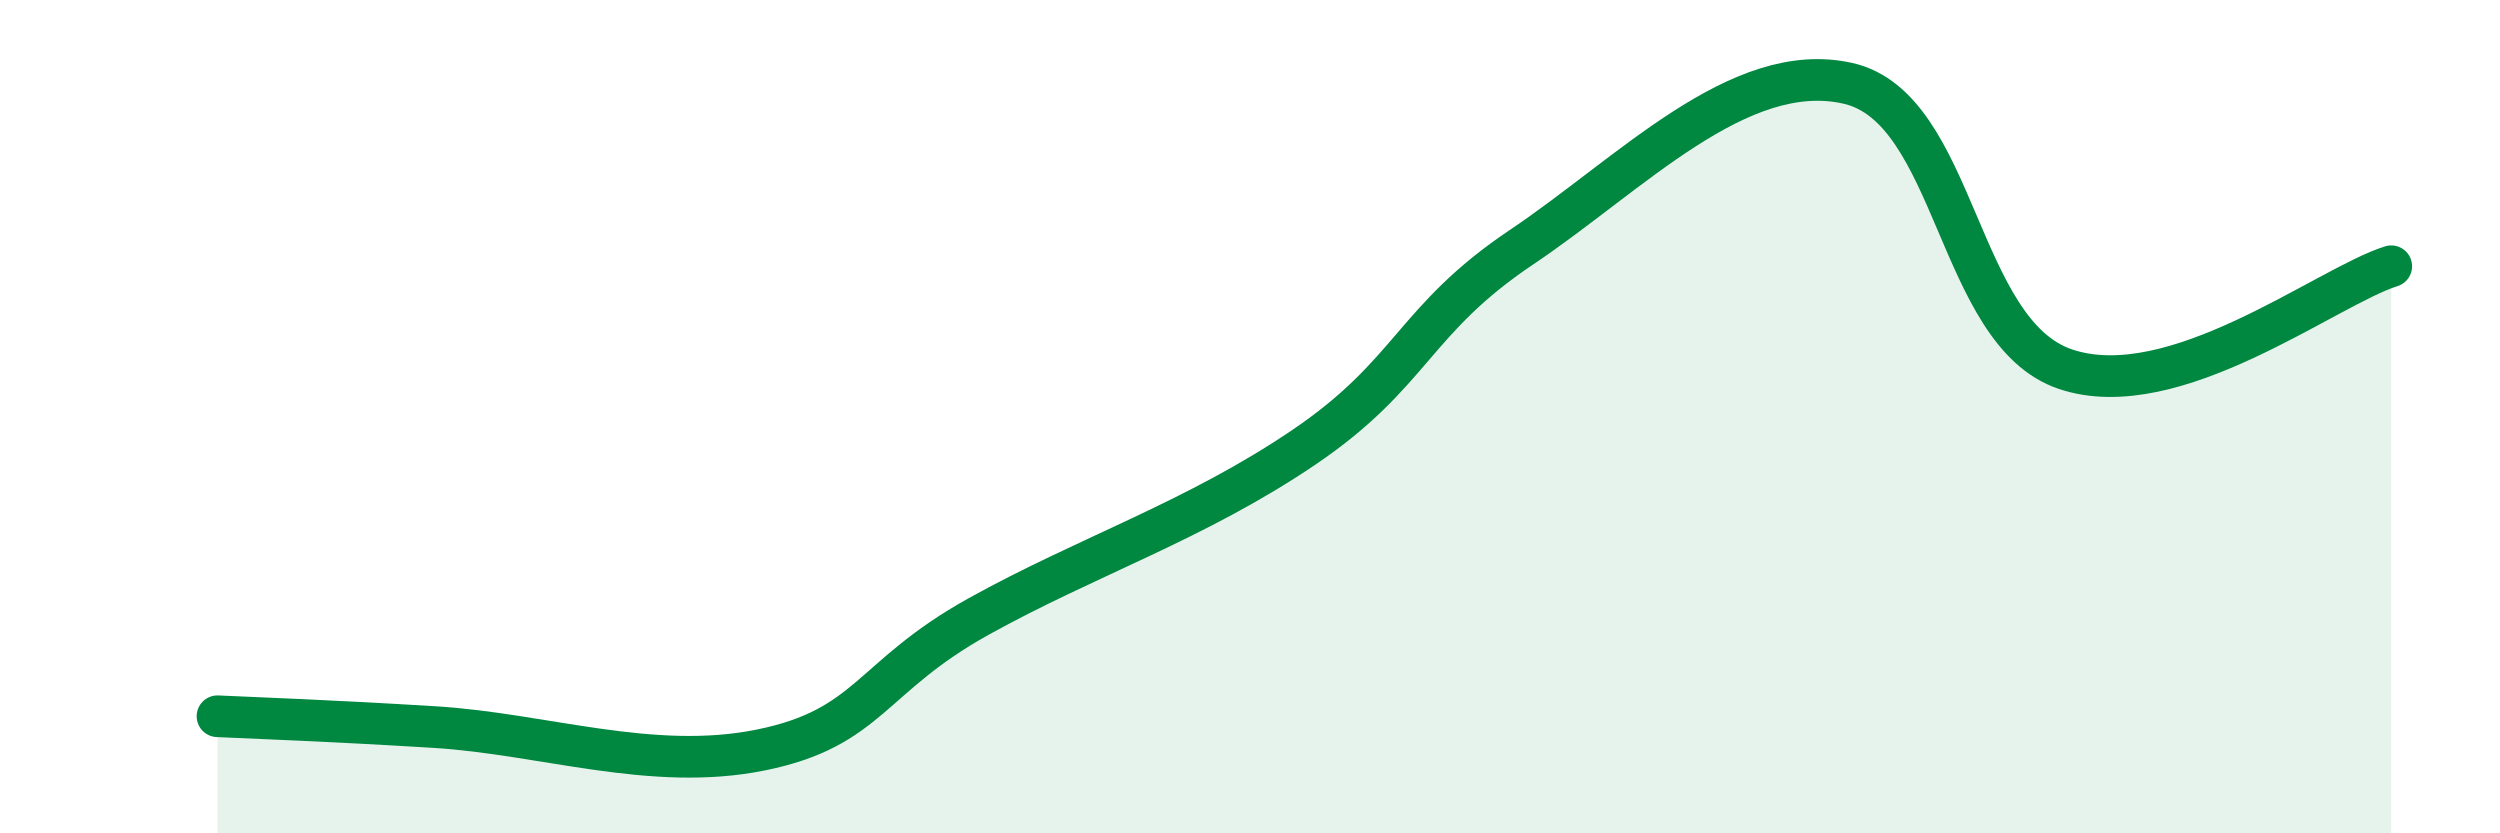
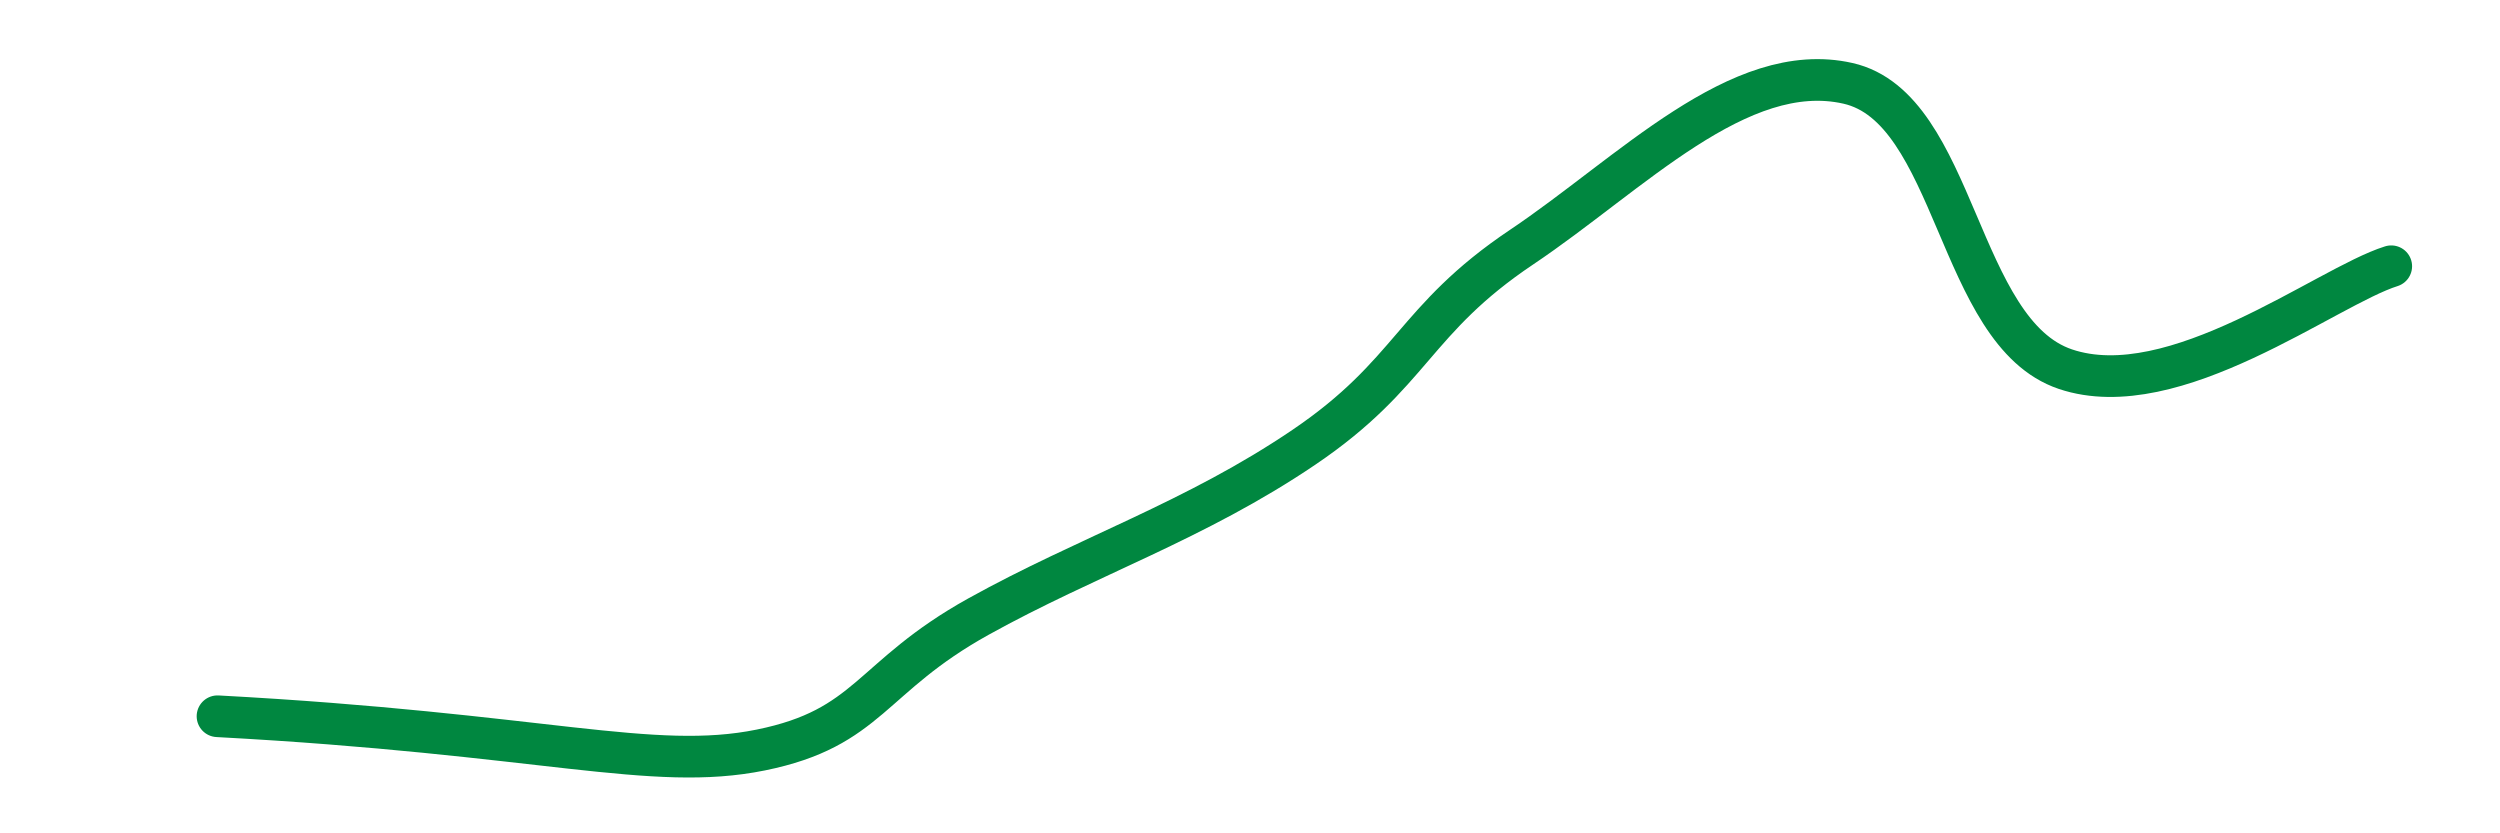
<svg xmlns="http://www.w3.org/2000/svg" width="60" height="20" viewBox="0 0 60 20">
-   <path d="M 5.22,17.19 C 6.26,17.24 7.82,17.29 10.43,17.45 C 13.04,17.61 15.65,18.53 18.26,18 C 20.87,17.47 20.87,16.25 23.48,14.8 C 26.09,13.35 28.69,12.5 31.3,10.73 C 33.91,8.96 33.91,7.68 36.52,5.93 C 39.13,4.18 41.74,1.41 44.35,2 C 46.96,2.59 46.96,7.98 49.57,8.86 C 52.18,9.74 55.83,6.88 57.39,6.39L57.39 20L5.22 20Z" fill="#008740" opacity="0.1" stroke-linecap="round" stroke-linejoin="round" />
-   <path d="M 5.22,17.19 C 6.26,17.24 7.82,17.29 10.43,17.45 C 13.04,17.61 15.65,18.53 18.26,18 C 20.87,17.47 20.87,16.25 23.48,14.8 C 26.09,13.35 28.69,12.5 31.3,10.73 C 33.91,8.96 33.91,7.68 36.52,5.93 C 39.13,4.18 41.74,1.41 44.35,2 C 46.96,2.59 46.96,7.98 49.57,8.86 C 52.18,9.74 55.83,6.88 57.39,6.39" stroke="#008740" stroke-width="1" fill="none" stroke-linecap="round" stroke-linejoin="round" />
+   <path d="M 5.22,17.19 C 13.04,17.61 15.65,18.53 18.26,18 C 20.87,17.47 20.87,16.25 23.48,14.8 C 26.09,13.35 28.69,12.5 31.3,10.73 C 33.91,8.96 33.91,7.68 36.52,5.93 C 39.13,4.18 41.74,1.41 44.35,2 C 46.96,2.59 46.96,7.98 49.57,8.86 C 52.18,9.74 55.83,6.88 57.39,6.39" stroke="#008740" stroke-width="1" fill="none" stroke-linecap="round" stroke-linejoin="round" />
</svg>